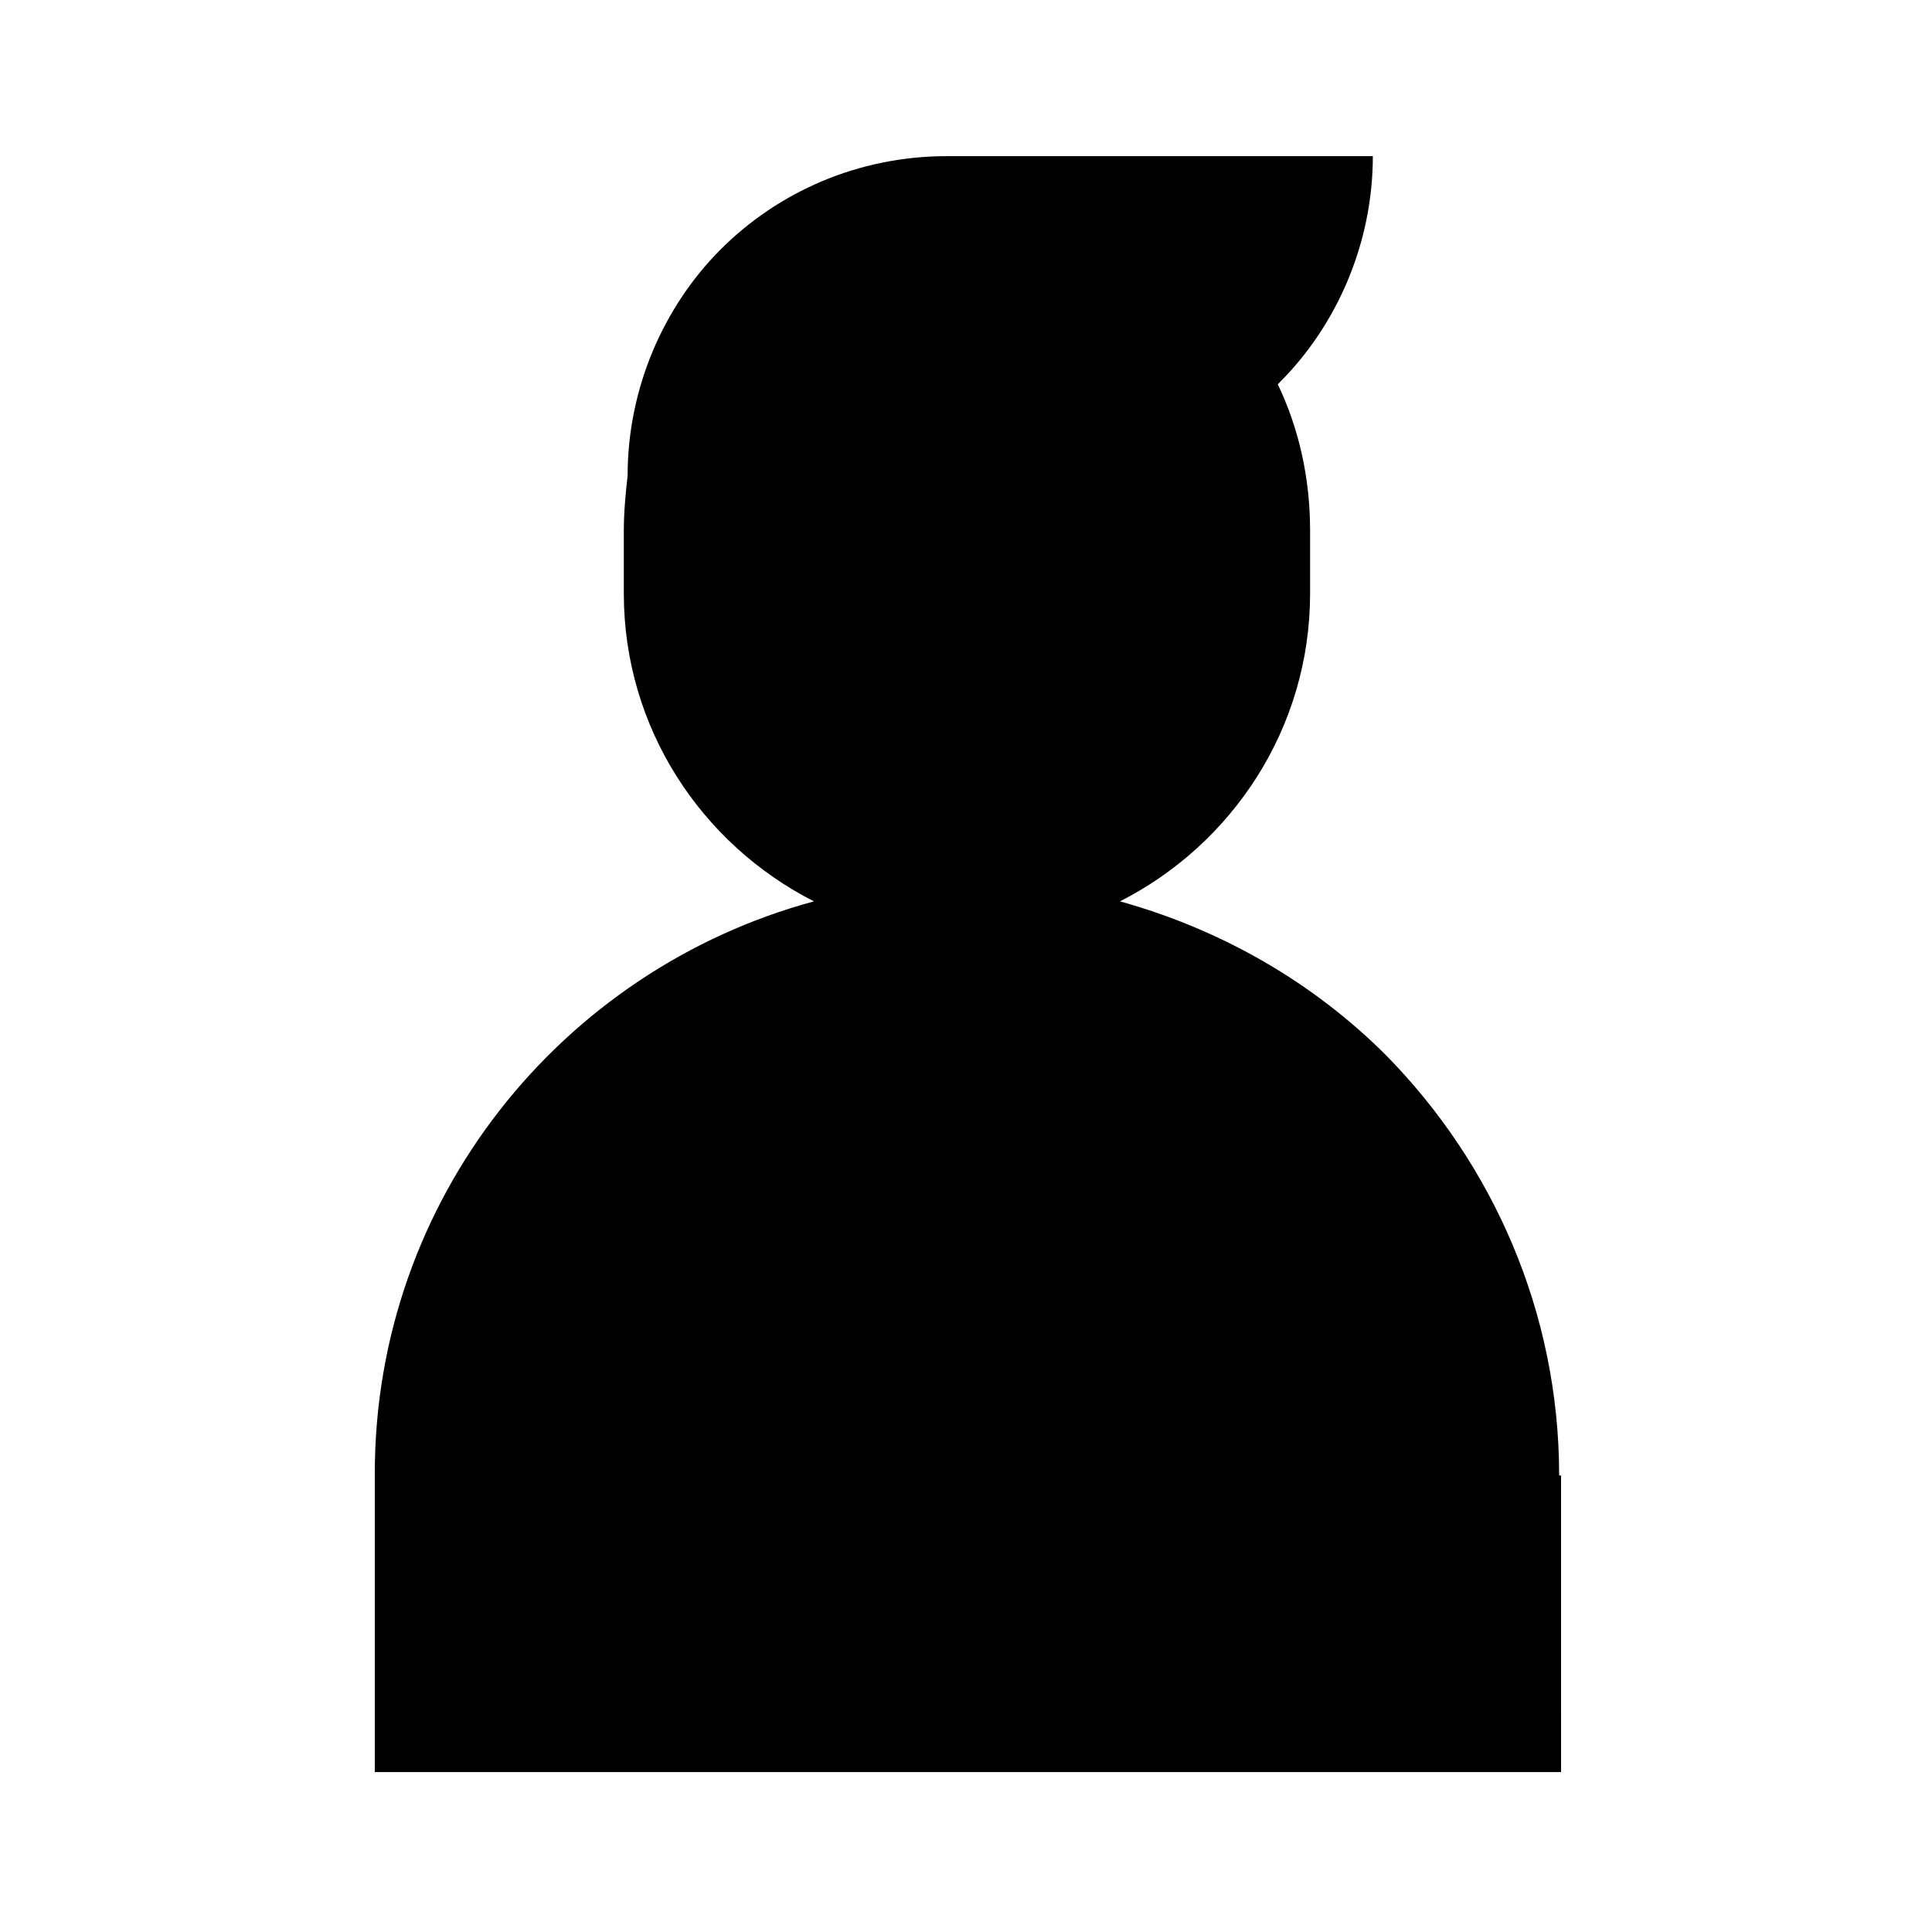
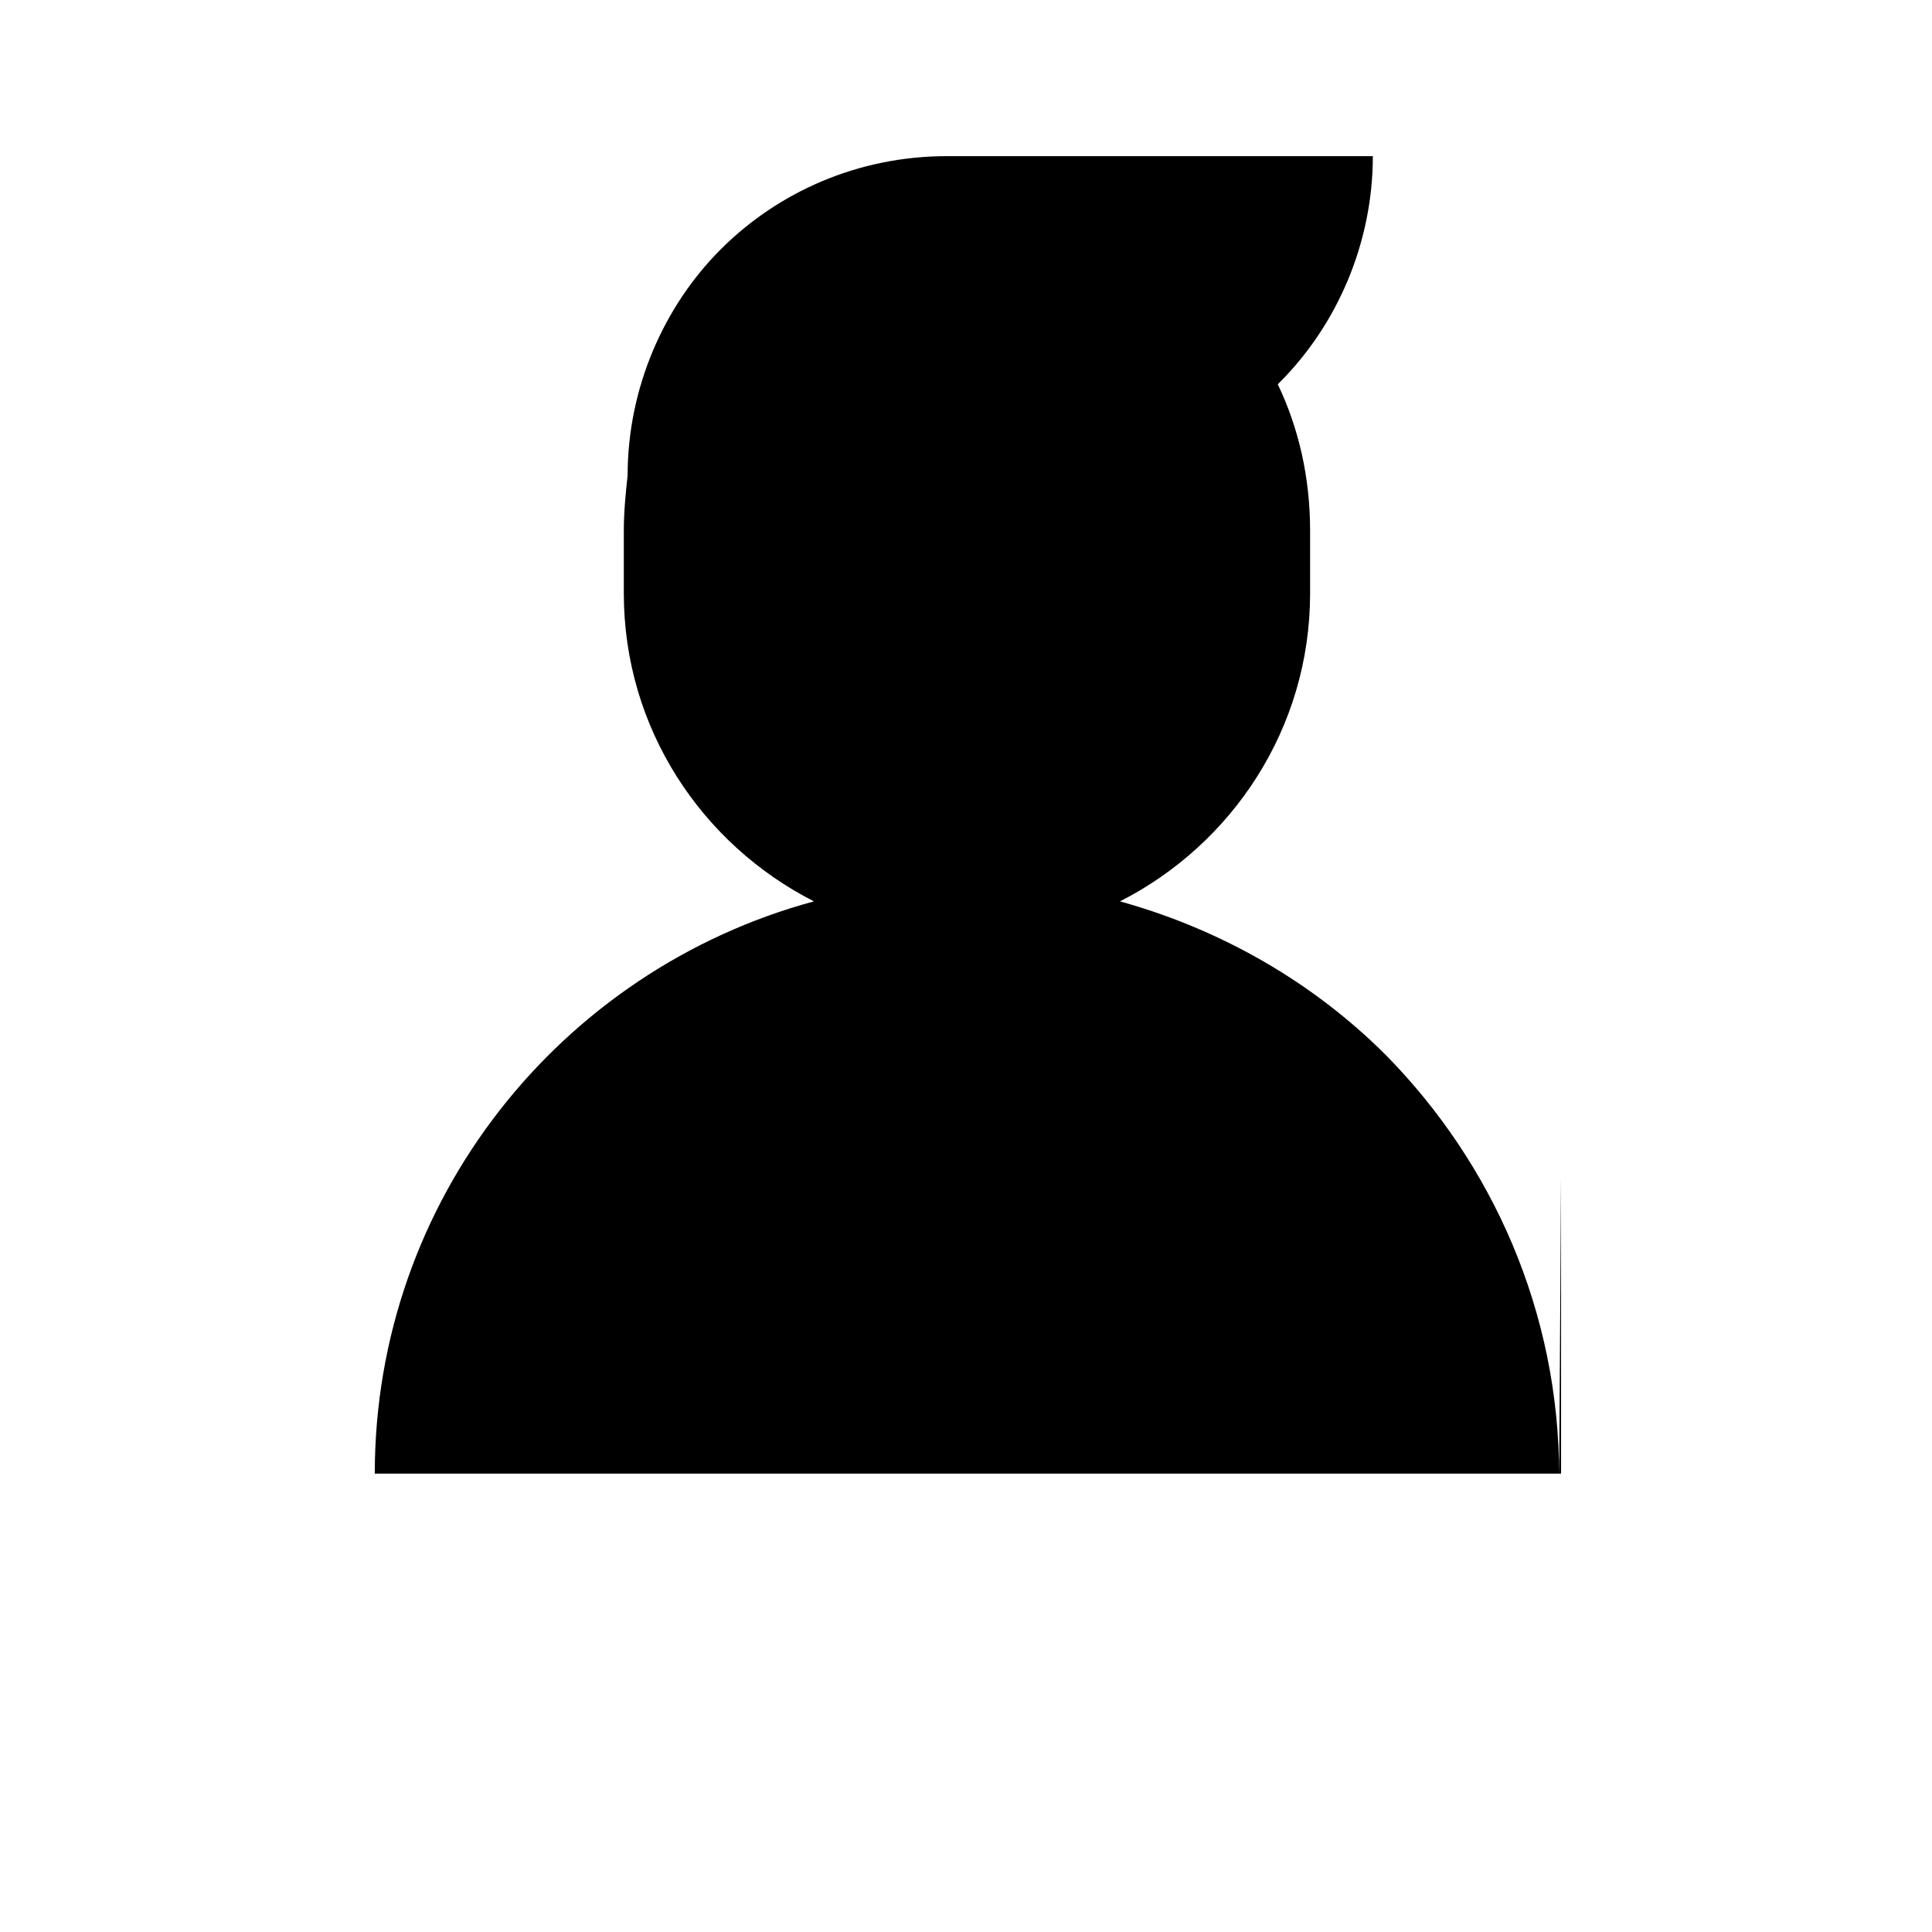
<svg xmlns="http://www.w3.org/2000/svg" fill="#000000" width="800px" height="800px" version="1.1" viewBox="144 144 512 512">
-   <path d="m557.19 535.02c0-43.328-17.633-82.625-45.848-111.34-19.145-19.145-43.328-33.25-70.535-40.809 29.727-15.113 50.383-45.848 50.383-81.617v-16.625c0-14.105-3.023-27.207-8.566-38.793l0.504-0.504c15.113-15.113 24.688-36.777 24.688-59.953h-112.85c-23.68 0-44.84 9.574-59.953 24.688-15.113 15.113-24.688 36.777-24.688 59.953-0.504 4.535-1.008 9.574-1.008 14.609v16.625c0 35.77 20.656 66.504 50.383 81.617-67.008 18.137-116.38 79.098-116.38 151.65v79.098h314.38l-0.004-78.594z" />
+   <path d="m557.19 535.02c0-43.328-17.633-82.625-45.848-111.34-19.145-19.145-43.328-33.25-70.535-40.809 29.727-15.113 50.383-45.848 50.383-81.617v-16.625c0-14.105-3.023-27.207-8.566-38.793l0.504-0.504c15.113-15.113 24.688-36.777 24.688-59.953h-112.85c-23.68 0-44.84 9.574-59.953 24.688-15.113 15.113-24.688 36.777-24.688 59.953-0.504 4.535-1.008 9.574-1.008 14.609v16.625c0 35.77 20.656 66.504 50.383 81.617-67.008 18.137-116.38 79.098-116.38 151.65h314.38l-0.004-78.594z" />
</svg>